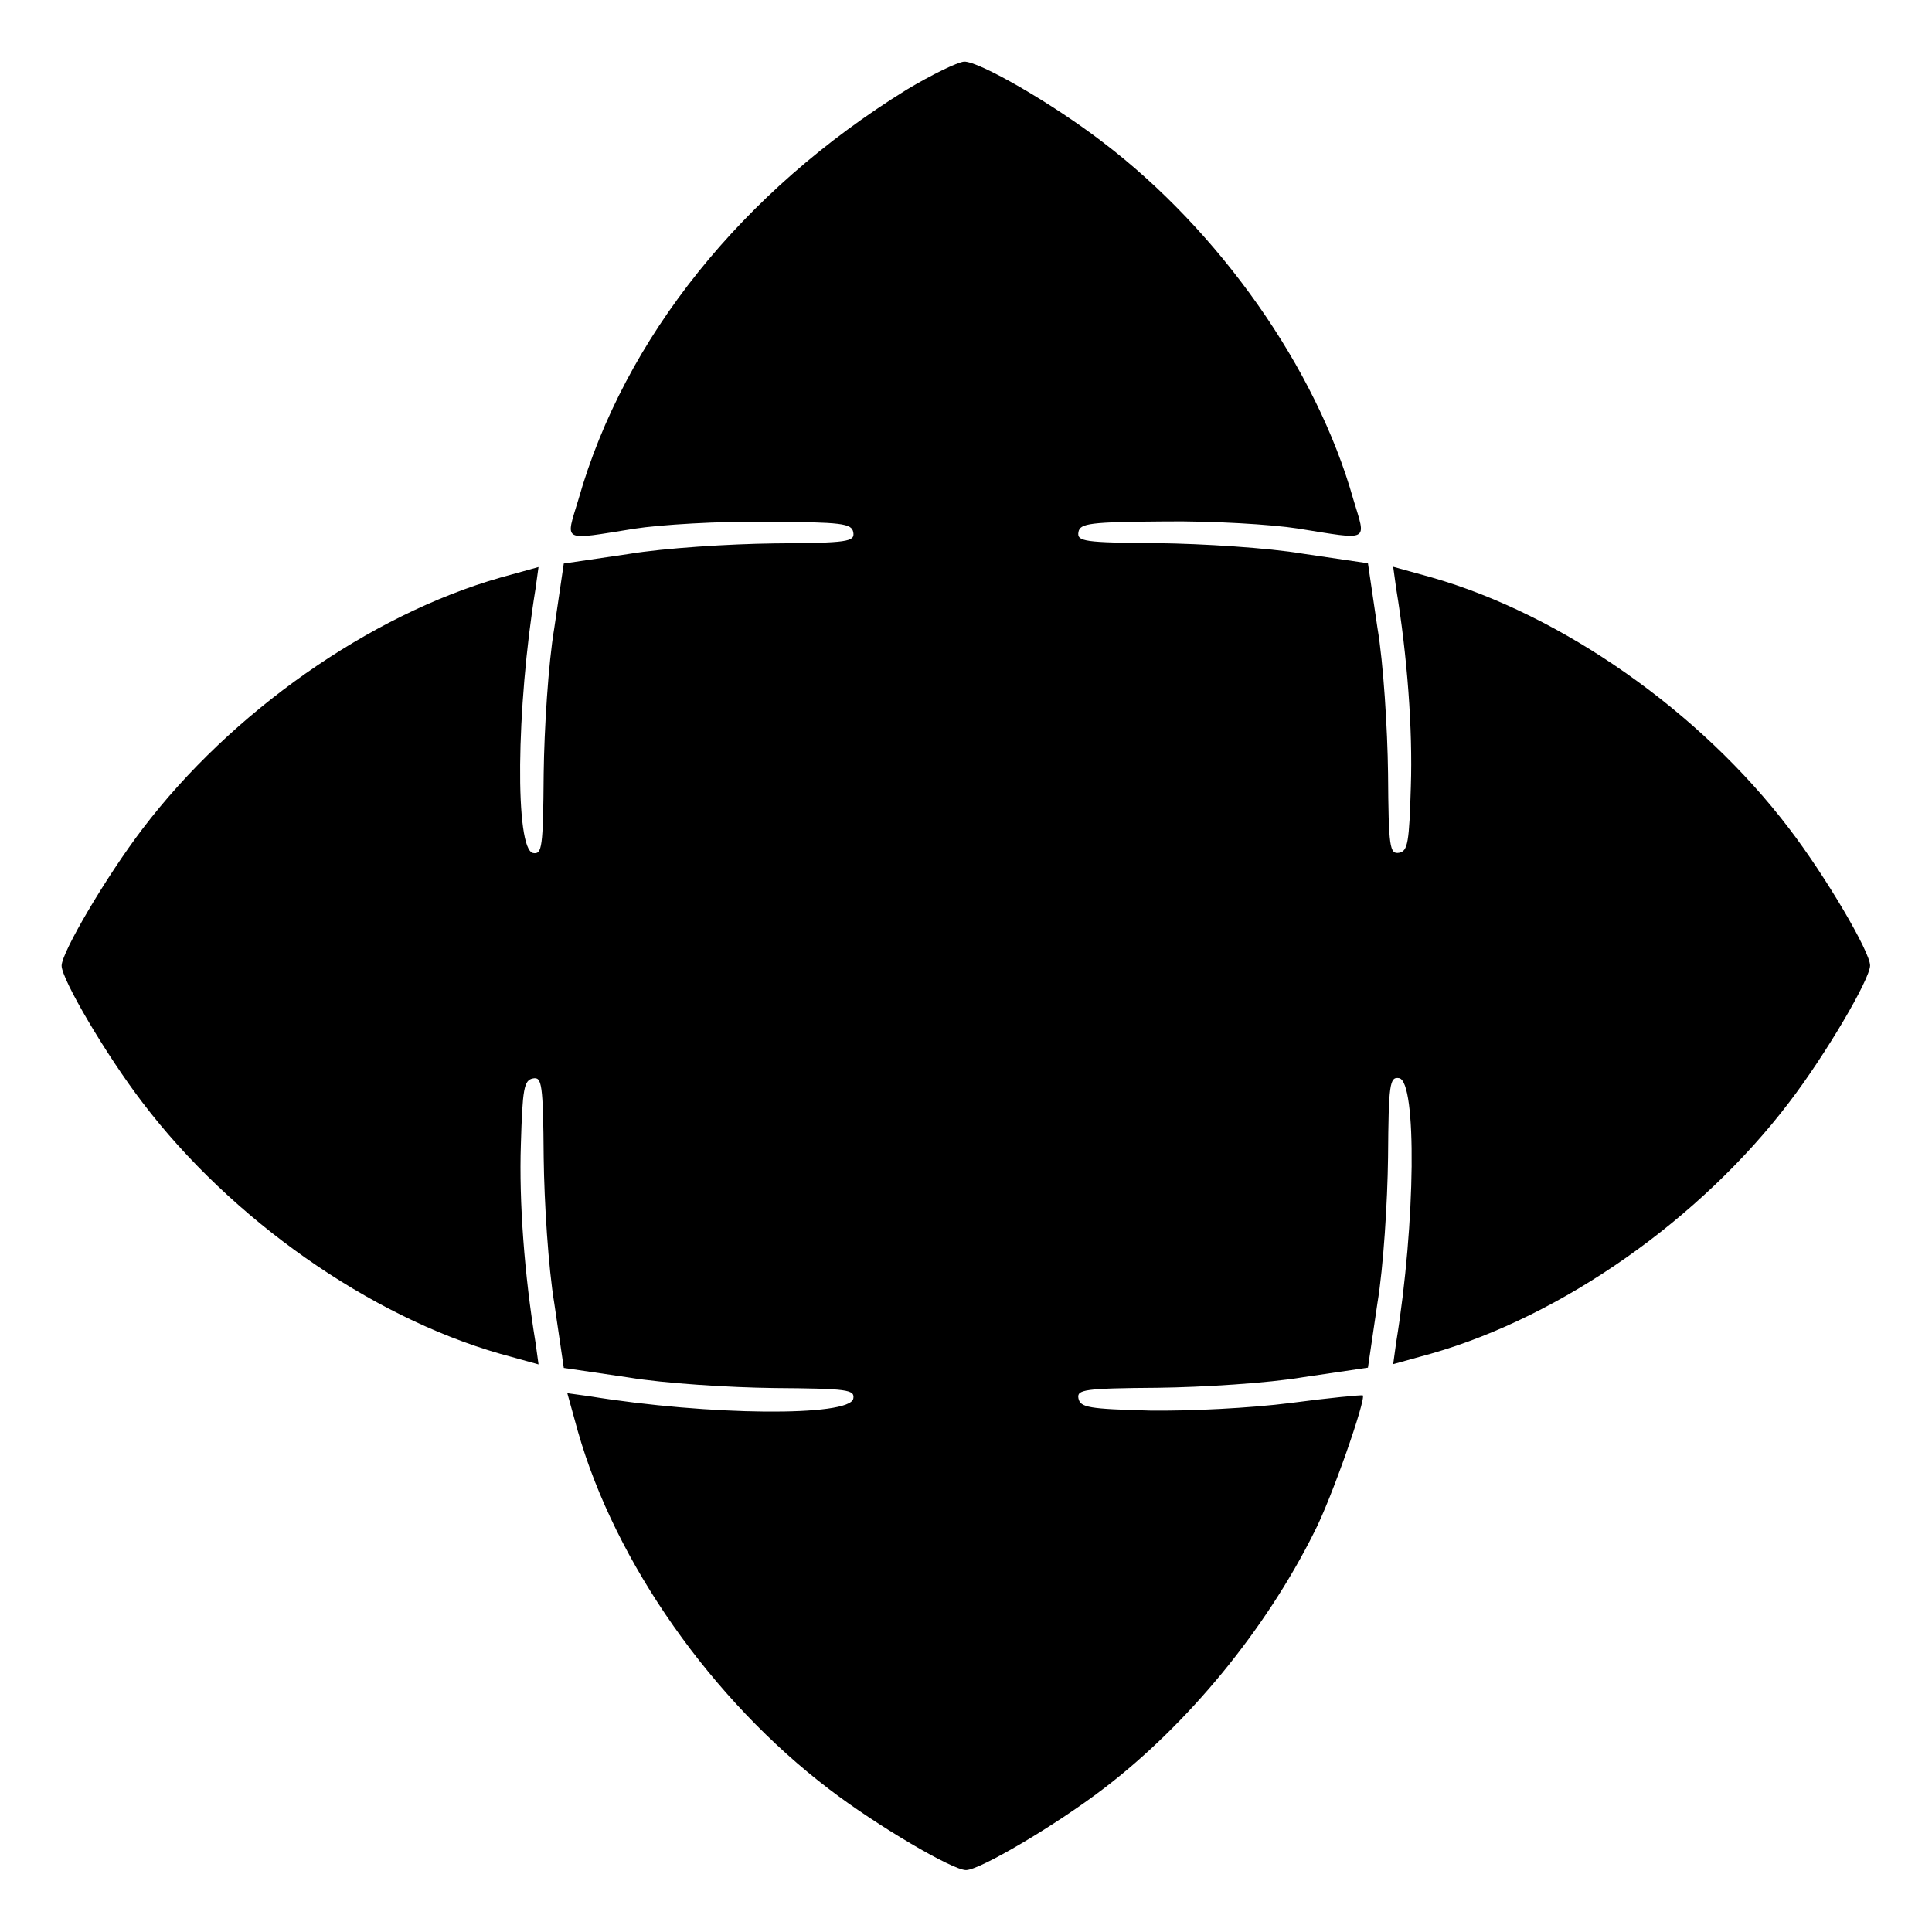
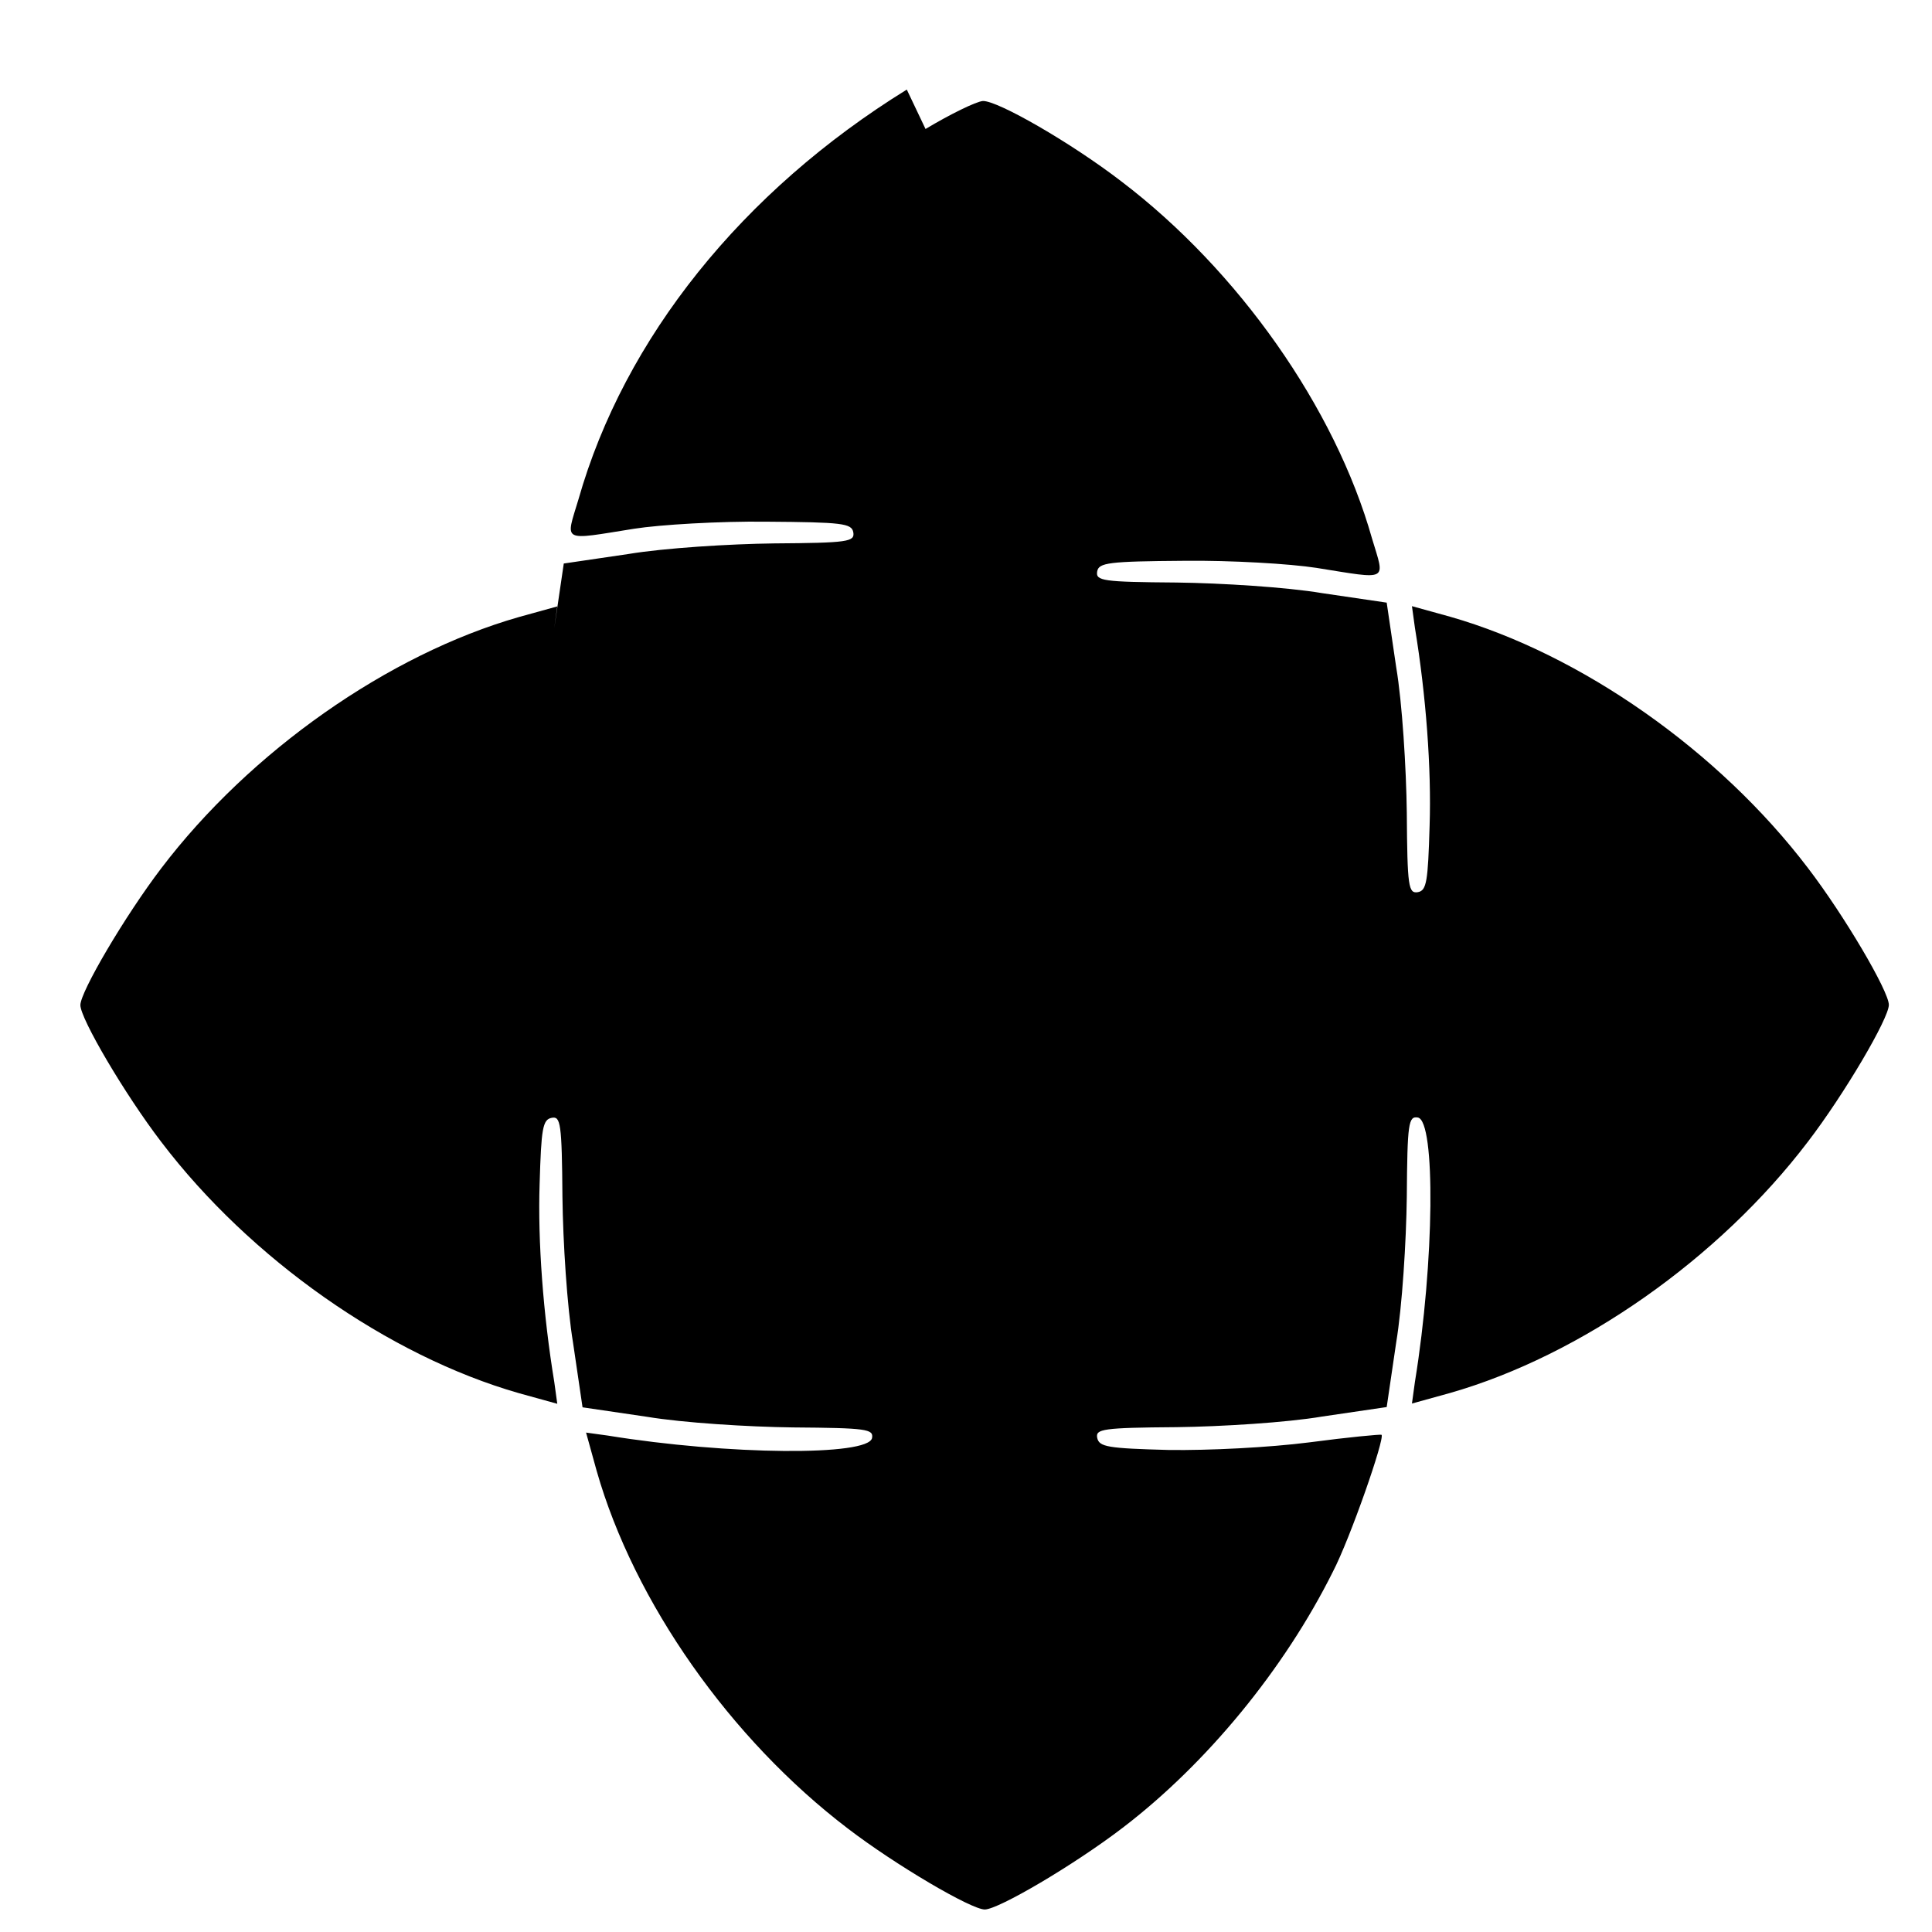
<svg xmlns="http://www.w3.org/2000/svg" fill="#000000" width="800px" height="800px" version="1.1" viewBox="144 144 512 512">
-   <path d="m384.31 167.74c-43.543 26.918-74.852 65.855-87.016 108.61-3.453 11.516-4.68 10.867 14.754 7.773 6.836-1.078 22.598-2.016 35.051-1.871 20.082 0.145 22.598 0.434 23.031 2.809 0.434 2.519-1.367 2.809-21.016 2.949-11.805 0.145-29.078 1.223-38.578 2.809l-17.129 2.519-2.519 17.129c-1.582 9.355-2.664 26.773-2.809 38.578-0.145 19.578-0.434 21.449-2.809 21.016-4.82-0.938-4.535-38.145 0.648-70.031l0.793-5.758-10.148 2.809c-34.691 9.934-71.254 35.625-94.789 66.574-9.641 12.668-21.445 32.746-21.445 36.273 0 3.598 11.805 23.68 21.449 36.273 23.535 30.949 60.098 56.645 94.789 66.574l10.148 2.809-0.793-5.758c-2.949-17.922-4.391-37.355-3.887-52.469 0.434-14.754 0.793-17.129 3.238-17.562 2.305-0.434 2.664 1.367 2.809 21.016 0.145 11.805 1.223 29.078 2.809 38.578l2.519 17.129 17.129 2.519c9.5 1.582 26.773 2.664 38.578 2.809 19.578 0.145 21.449 0.434 21.016 2.809-0.938 4.82-38.145 4.535-70.031-0.648l-5.758-0.793 2.809 10.148c9.934 34.836 35.484 71.109 66.574 94.789 12.594 9.645 32.676 21.449 36.273 21.449s23.68-11.805 36.562-21.664c22.238-16.984 42.824-42.031 55.707-67.871 4.535-8.707 13.82-35.34 12.883-36.273-0.289-0.145-8.852 0.648-19.145 2.016-10.723 1.367-26.629 2.16-37.211 2.016-16.195-0.434-18.496-0.793-19-3.238-0.434-2.305 1.367-2.664 21.016-2.809 11.805-0.145 29.293-1.223 38.578-2.809l17.129-2.519 2.519-17.129c1.582-9.5 2.664-26.773 2.809-38.578 0.145-19.578 0.434-21.449 2.949-21.016 4.68 0.938 4.391 38.145-0.793 70.031l-0.793 5.758 10.148-2.809c34.691-9.934 71.254-35.625 94.789-66.574 9.645-12.594 21.449-32.676 21.449-36.273 0-3.598-11.805-23.68-21.449-36.273-23.535-30.949-60.098-56.645-94.789-66.574l-10.148-2.809 0.793 5.758c2.949 17.922 4.391 37.355 3.887 52.469-0.434 14.754-0.793 17.129-3.094 17.562-2.519 0.434-2.809-1.367-2.949-21.016-0.145-11.805-1.223-29.293-2.809-38.578l-2.519-17.129-17.129-2.519c-9.355-1.582-26.773-2.664-38.578-2.809-19.578-0.145-21.449-0.434-21.016-2.949 0.434-2.305 2.949-2.664 23.031-2.809 12.453-0.145 28.141 0.793 35.051 1.871 19.434 3.094 18.211 3.742 14.754-7.773-9.789-34.691-35.484-71.109-66.43-94.645-13.387-10.293-32.82-21.449-36.707-21.305-1.801 0.145-8.711 3.527-15.188 7.414z" />
+   <path d="m384.31 167.74c-43.543 26.918-74.852 65.855-87.016 108.61-3.453 11.516-4.68 10.867 14.754 7.773 6.836-1.078 22.598-2.016 35.051-1.871 20.082 0.145 22.598 0.434 23.031 2.809 0.434 2.519-1.367 2.809-21.016 2.949-11.805 0.145-29.078 1.223-38.578 2.809l-17.129 2.519-2.519 17.129l0.793-5.758-10.148 2.809c-34.691 9.934-71.254 35.625-94.789 66.574-9.641 12.668-21.445 32.746-21.445 36.273 0 3.598 11.805 23.68 21.449 36.273 23.535 30.949 60.098 56.645 94.789 66.574l10.148 2.809-0.793-5.758c-2.949-17.922-4.391-37.355-3.887-52.469 0.434-14.754 0.793-17.129 3.238-17.562 2.305-0.434 2.664 1.367 2.809 21.016 0.145 11.805 1.223 29.078 2.809 38.578l2.519 17.129 17.129 2.519c9.5 1.582 26.773 2.664 38.578 2.809 19.578 0.145 21.449 0.434 21.016 2.809-0.938 4.82-38.145 4.535-70.031-0.648l-5.758-0.793 2.809 10.148c9.934 34.836 35.484 71.109 66.574 94.789 12.594 9.645 32.676 21.449 36.273 21.449s23.68-11.805 36.562-21.664c22.238-16.984 42.824-42.031 55.707-67.871 4.535-8.707 13.82-35.34 12.883-36.273-0.289-0.145-8.852 0.648-19.145 2.016-10.723 1.367-26.629 2.16-37.211 2.016-16.195-0.434-18.496-0.793-19-3.238-0.434-2.305 1.367-2.664 21.016-2.809 11.805-0.145 29.293-1.223 38.578-2.809l17.129-2.519 2.519-17.129c1.582-9.5 2.664-26.773 2.809-38.578 0.145-19.578 0.434-21.449 2.949-21.016 4.68 0.938 4.391 38.145-0.793 70.031l-0.793 5.758 10.148-2.809c34.691-9.934 71.254-35.625 94.789-66.574 9.645-12.594 21.449-32.676 21.449-36.273 0-3.598-11.805-23.68-21.449-36.273-23.535-30.949-60.098-56.645-94.789-66.574l-10.148-2.809 0.793 5.758c2.949 17.922 4.391 37.355 3.887 52.469-0.434 14.754-0.793 17.129-3.094 17.562-2.519 0.434-2.809-1.367-2.949-21.016-0.145-11.805-1.223-29.293-2.809-38.578l-2.519-17.129-17.129-2.519c-9.355-1.582-26.773-2.664-38.578-2.809-19.578-0.145-21.449-0.434-21.016-2.949 0.434-2.305 2.949-2.664 23.031-2.809 12.453-0.145 28.141 0.793 35.051 1.871 19.434 3.094 18.211 3.742 14.754-7.773-9.789-34.691-35.484-71.109-66.43-94.645-13.387-10.293-32.82-21.449-36.707-21.305-1.801 0.145-8.711 3.527-15.188 7.414z" />
</svg>